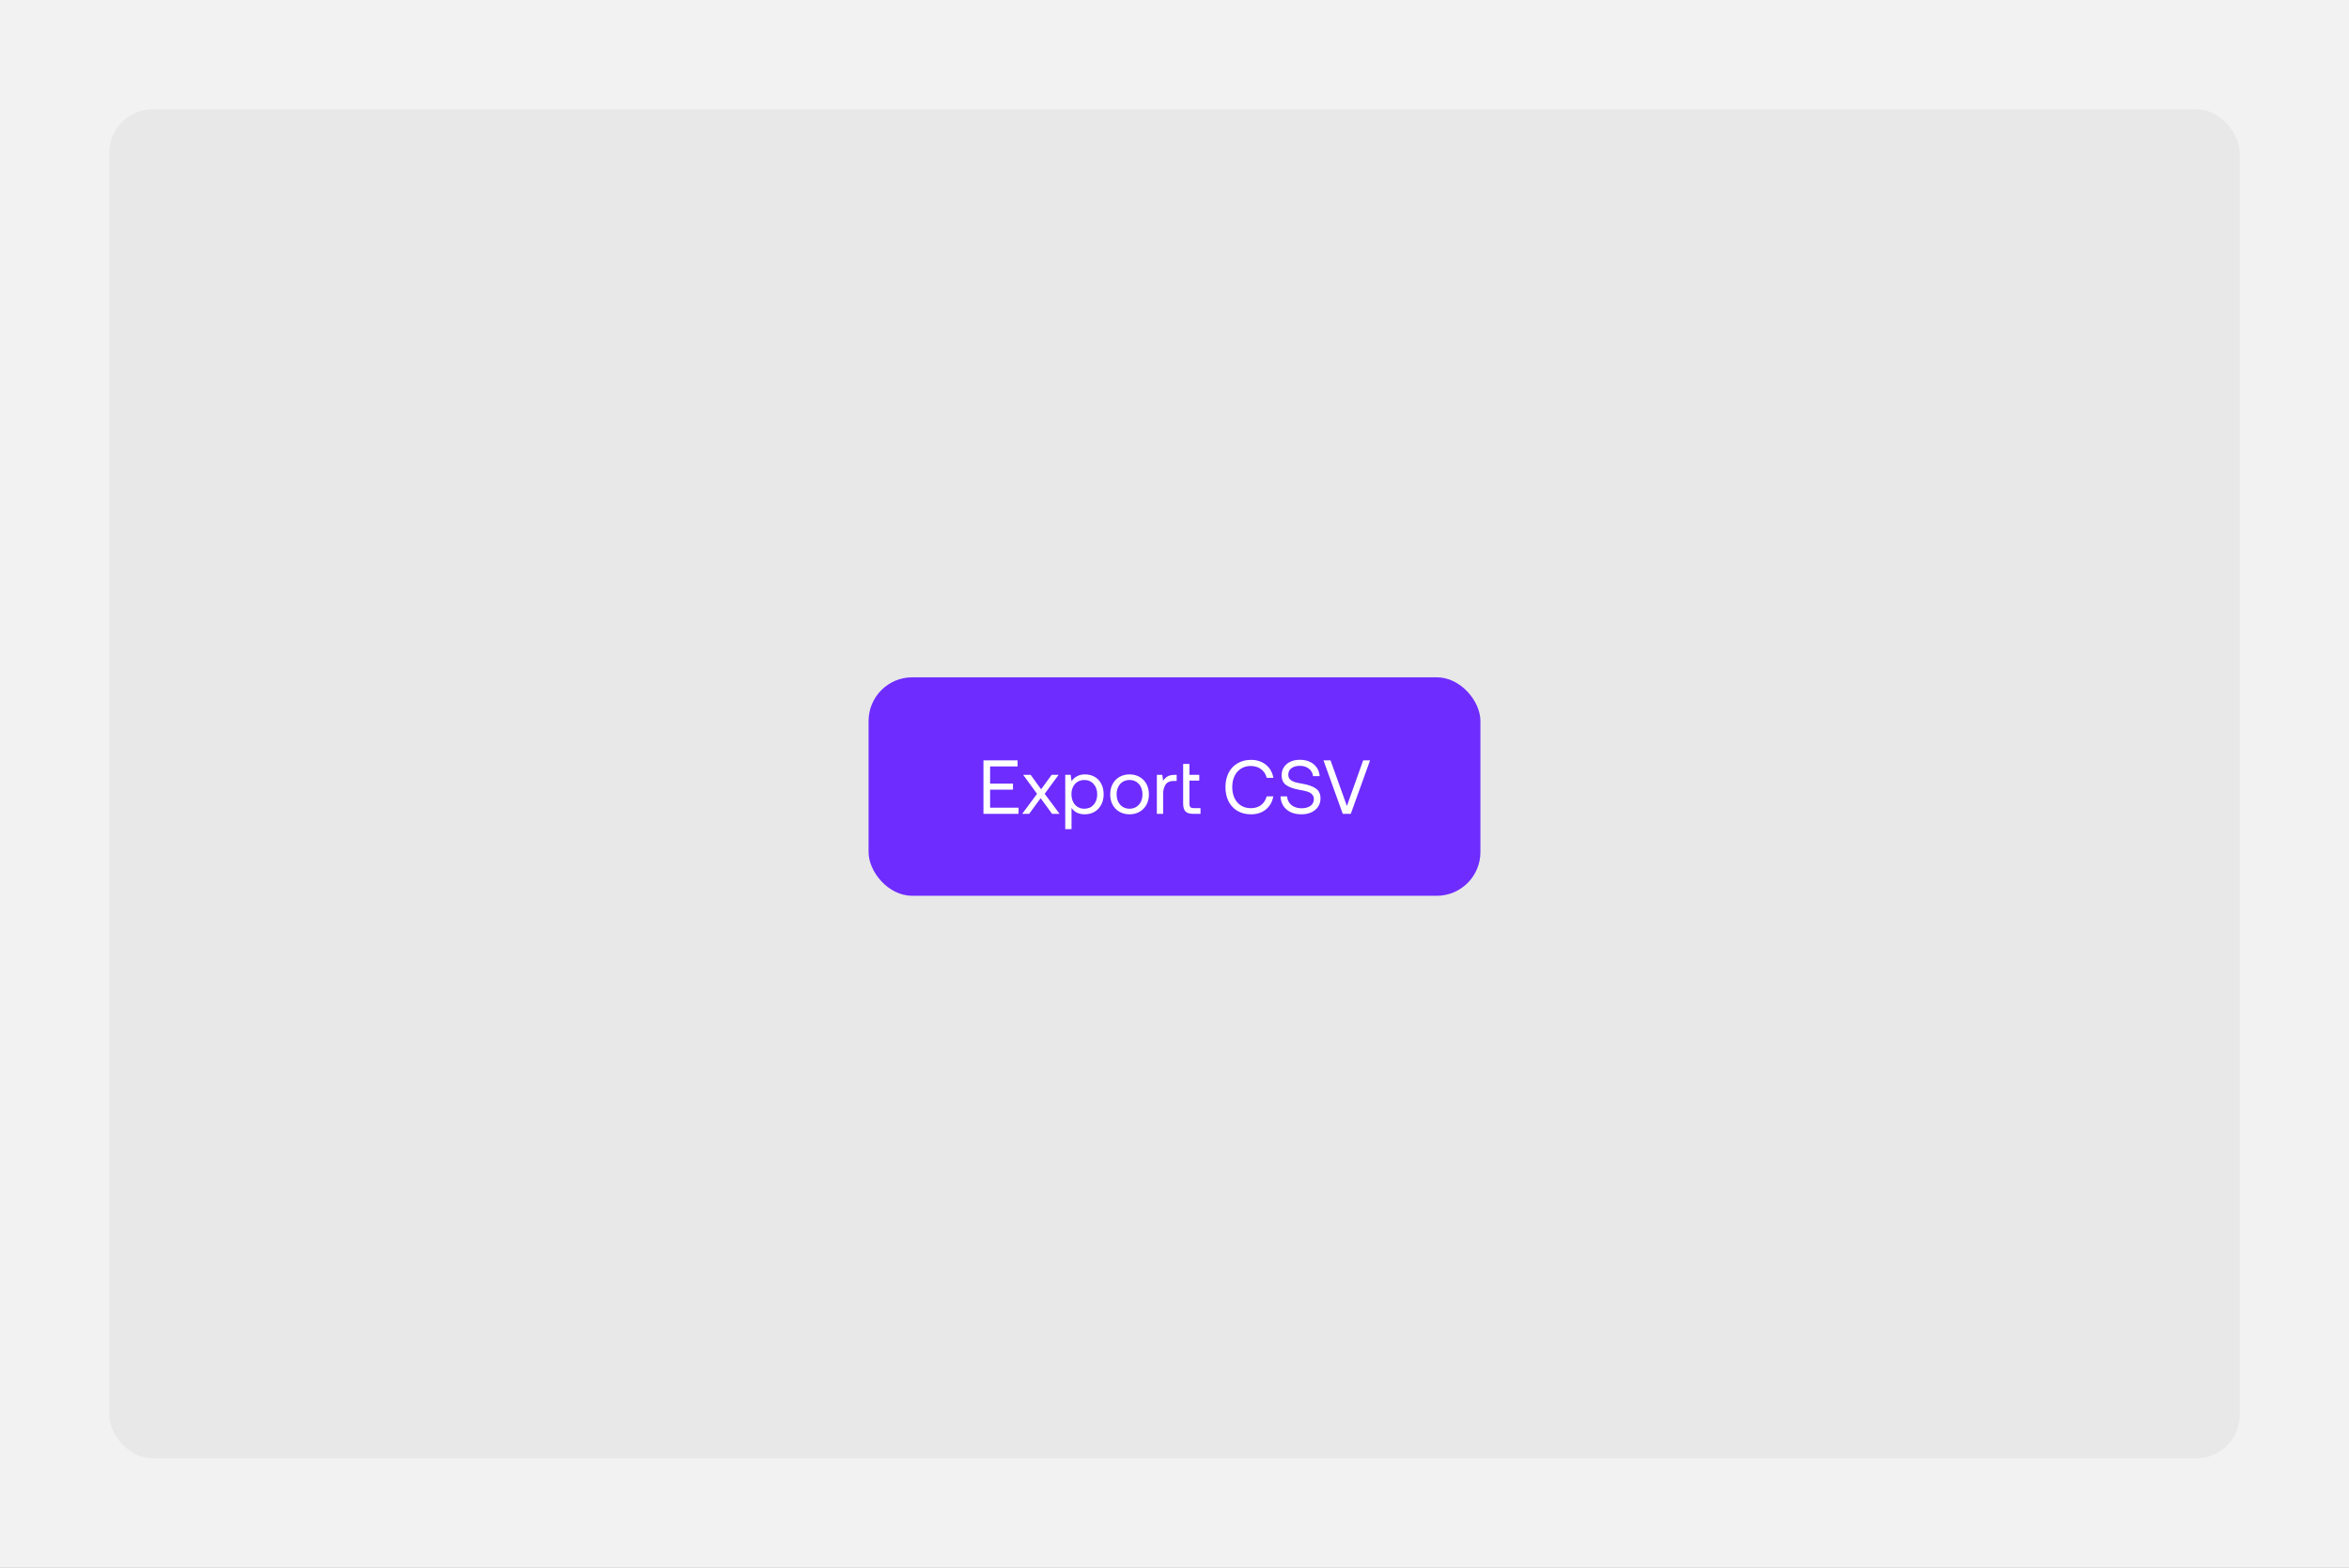
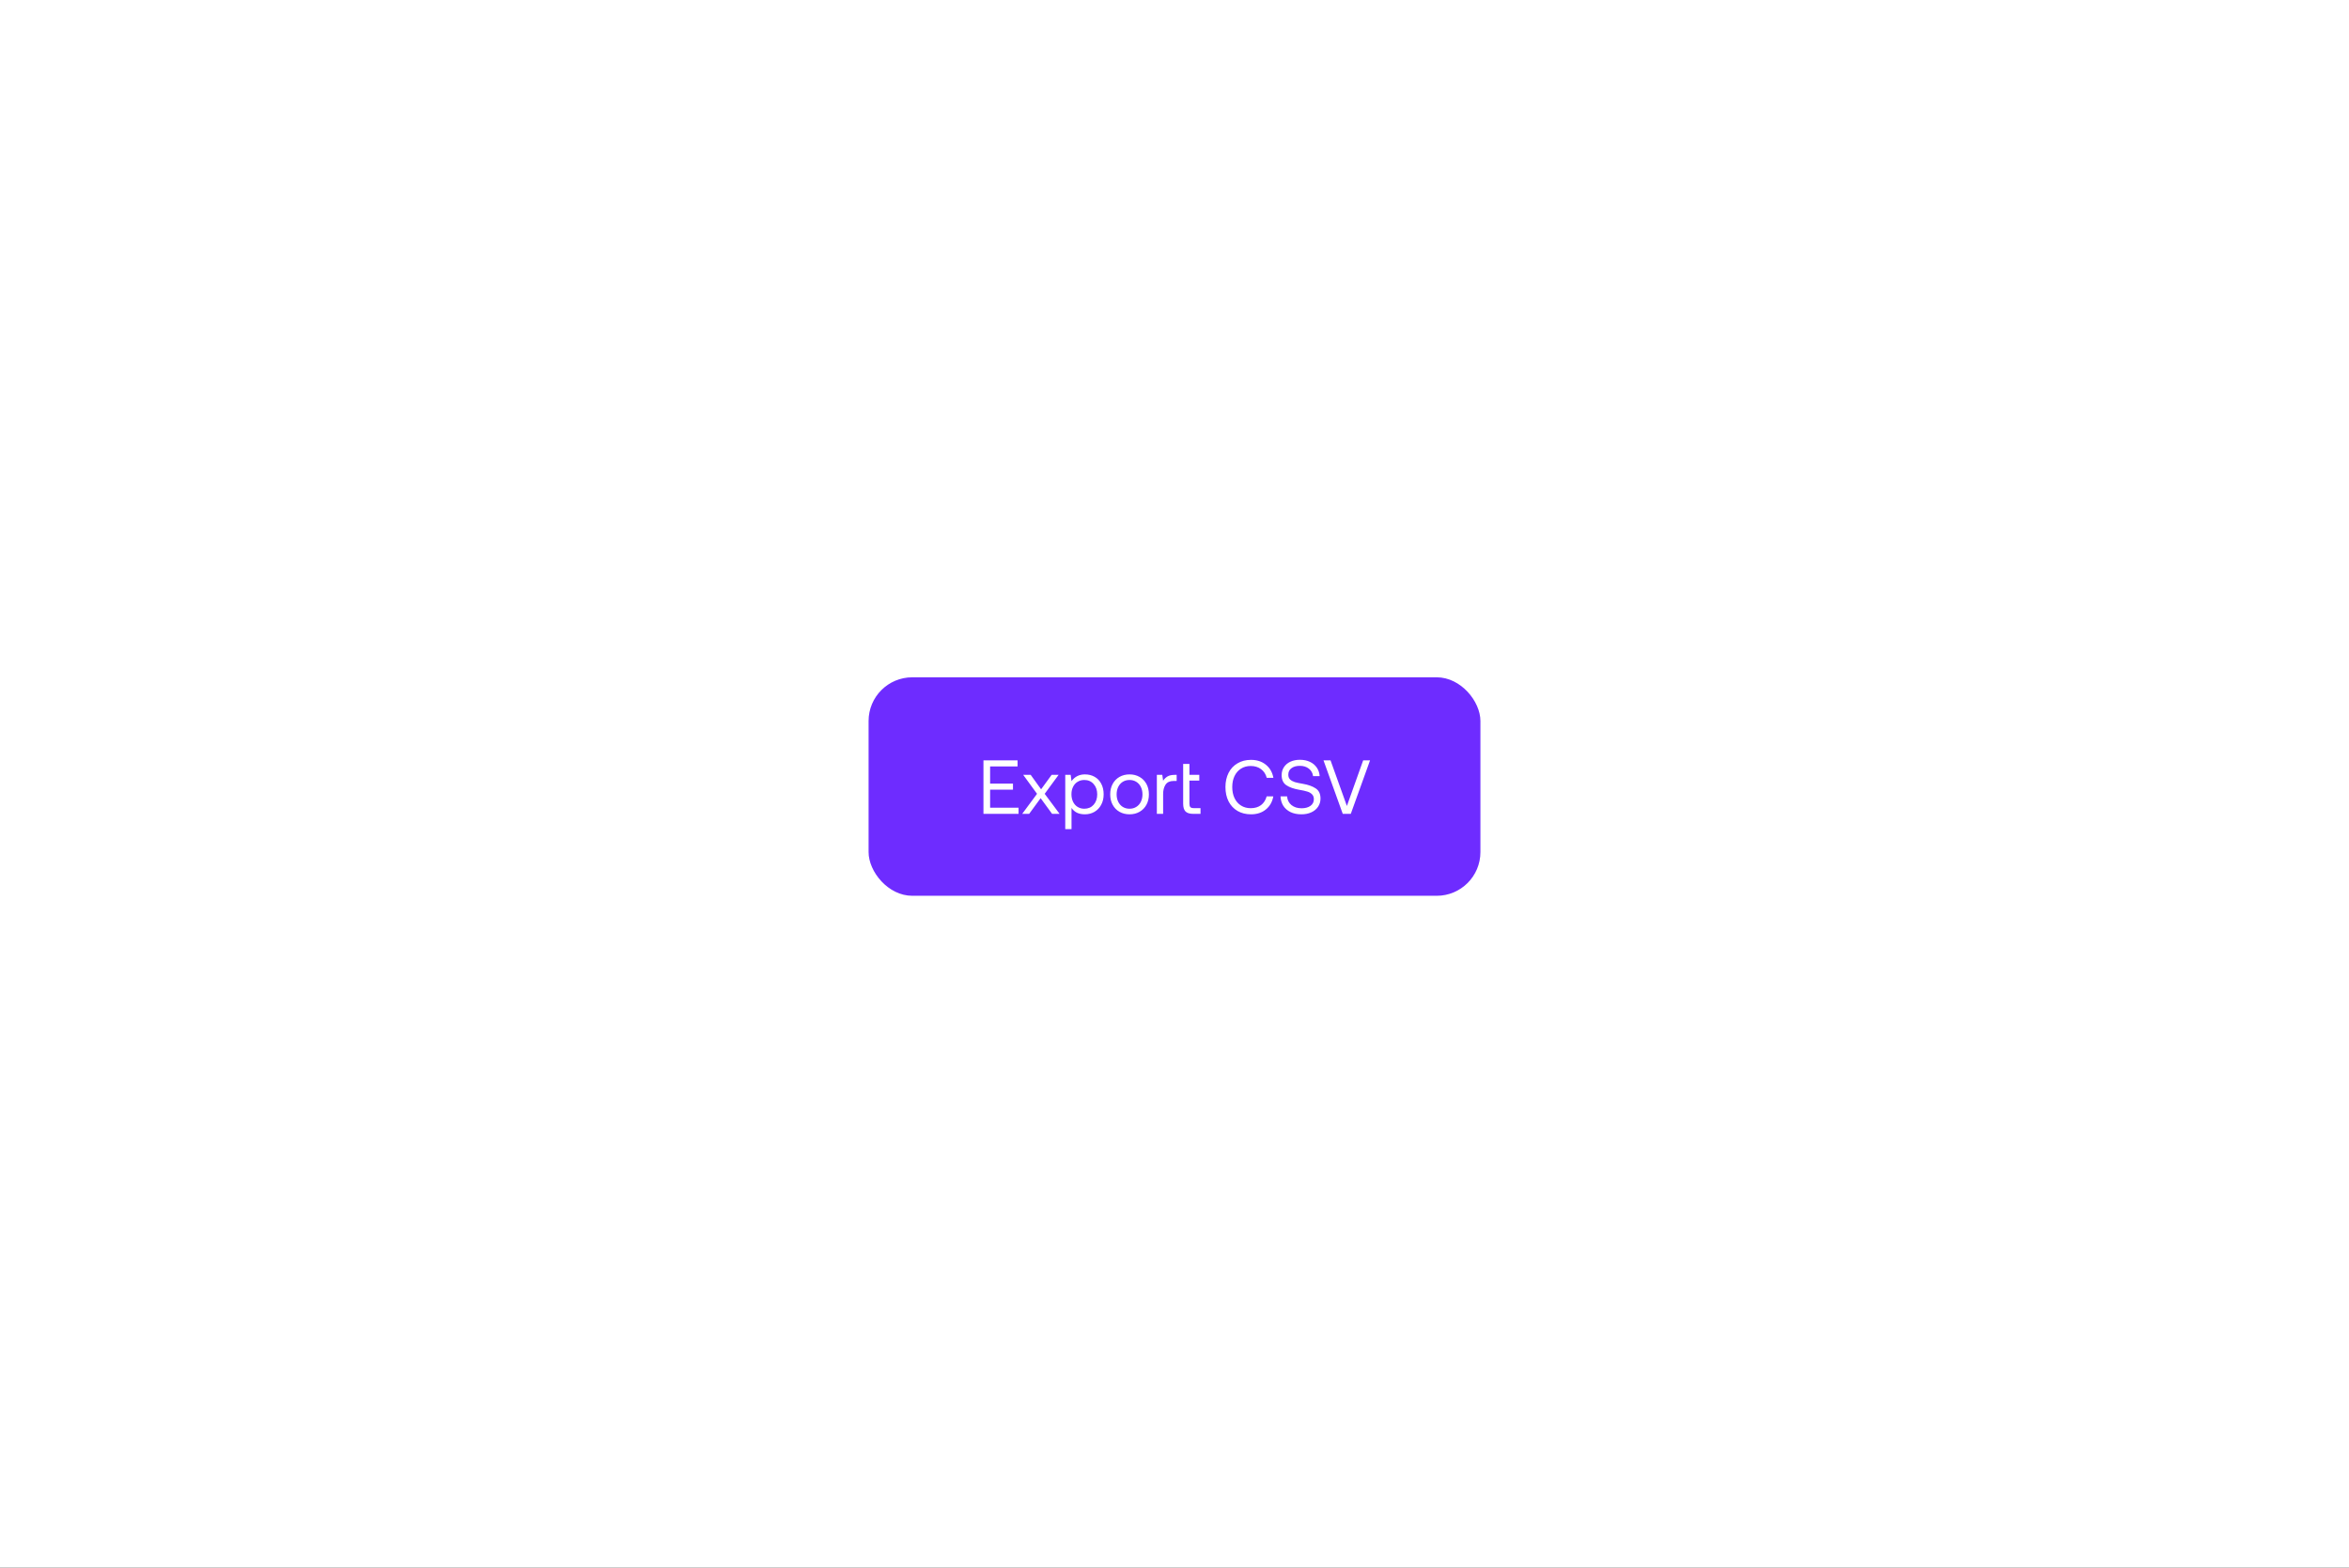
<svg xmlns="http://www.w3.org/2000/svg" width="430" height="287" viewBox="0 0 430 287" fill="none">
  <rect x="0" y="0" width="430" height="287" fill="#333333" stroke="none" />
  <g clip-path="url(#clip0_16323_4830)">
    <rect width="430" height="287" fill="white" />
-     <rect width="430" height="287" fill="#F2F2F2" />
-     <rect opacity="0.5" x="20" y="20" width="390" height="247" rx="8" fill="#DFDFDF" />
    <rect x="159" y="124" width="112" height="40" rx="8" fill="#6E2CFF" />
    <path d="M180.028 139.2H186.272V140.32H181.246V143.456H185.432V144.576H181.246V147.88H186.454V149H180.028V139.2ZM189.837 145.332L187.303 141.86H188.675L190.579 144.506L192.511 141.86H193.785L191.237 145.332L193.967 149H192.595L190.495 146.13L188.395 149H187.121L189.837 145.332ZM198.599 141.776C199.262 141.776 199.85 141.921 200.363 142.21C200.886 142.499 201.292 142.919 201.581 143.47C201.88 144.021 202.029 144.674 202.029 145.43C202.029 146.149 201.88 146.783 201.581 147.334C201.292 147.885 200.886 148.314 200.363 148.622C199.841 148.93 199.253 149.084 198.599 149.084C198.021 149.084 197.526 148.981 197.115 148.776C196.705 148.561 196.383 148.272 196.149 147.908V151.8H195.001V141.86H195.995L196.149 143.008C196.747 142.187 197.563 141.776 198.599 141.776ZM198.487 148.062C199.197 148.062 199.766 147.819 200.195 147.334C200.634 146.839 200.853 146.205 200.853 145.43C200.853 144.655 200.634 144.025 200.195 143.54C199.766 143.045 199.197 142.798 198.487 142.798C198.03 142.798 197.619 142.91 197.255 143.134C196.901 143.349 196.625 143.657 196.429 144.058C196.233 144.45 196.135 144.898 196.135 145.402C196.135 145.915 196.233 146.377 196.429 146.788C196.625 147.189 196.901 147.502 197.255 147.726C197.619 147.95 198.03 148.062 198.487 148.062ZM206.771 149.084C206.081 149.084 205.465 148.93 204.923 148.622C204.391 148.314 203.976 147.885 203.677 147.334C203.379 146.783 203.229 146.149 203.229 145.43C203.229 144.711 203.379 144.077 203.677 143.526C203.976 142.975 204.391 142.546 204.923 142.238C205.465 141.93 206.081 141.776 206.771 141.776C207.462 141.776 208.073 141.93 208.605 142.238C209.147 142.546 209.567 142.975 209.865 143.526C210.164 144.077 210.313 144.711 210.313 145.43C210.313 146.149 210.164 146.783 209.865 147.334C209.567 147.885 209.147 148.314 208.605 148.622C208.073 148.93 207.462 149.084 206.771 149.084ZM206.771 148.062C207.238 148.062 207.649 147.95 208.003 147.726C208.367 147.502 208.647 147.189 208.843 146.788C209.039 146.387 209.137 145.934 209.137 145.43C209.137 144.926 209.039 144.473 208.843 144.072C208.647 143.671 208.367 143.358 208.003 143.134C207.649 142.91 207.238 142.798 206.771 142.798C206.305 142.798 205.889 142.91 205.525 143.134C205.171 143.358 204.895 143.671 204.699 144.072C204.503 144.473 204.405 144.926 204.405 145.43C204.405 145.934 204.503 146.387 204.699 146.788C204.895 147.189 205.171 147.502 205.525 147.726C205.889 147.95 206.305 148.062 206.771 148.062ZM215.396 141.86V142.98H214.822C214.14 142.98 213.65 143.209 213.352 143.666C213.062 144.123 212.918 144.688 212.918 145.36V149H211.77V141.86H212.764L212.918 142.938C213.123 142.611 213.389 142.35 213.716 142.154C214.042 141.958 214.495 141.86 215.074 141.86H215.396ZM216.585 139.858H217.733V141.86H219.539V142.91H217.733V147.124C217.733 147.423 217.789 147.637 217.901 147.768C218.023 147.889 218.228 147.95 218.517 147.95H219.763V149H218.447C217.775 149 217.295 148.851 217.005 148.552C216.725 148.253 216.585 147.782 216.585 147.138V139.858ZM224.326 144.1C224.326 143.12 224.517 142.252 224.9 141.496C225.282 140.74 225.828 140.157 226.538 139.746C227.247 139.326 228.068 139.116 229.002 139.116C230.084 139.116 230.99 139.41 231.718 139.998C232.455 140.586 232.917 141.389 233.104 142.406H231.886C231.708 141.725 231.358 141.193 230.836 140.81C230.322 140.427 229.692 140.236 228.946 140.236C228.274 140.236 227.681 140.399 227.168 140.726C226.654 141.053 226.258 141.51 225.978 142.098C225.707 142.677 225.572 143.344 225.572 144.1C225.572 144.847 225.707 145.514 225.978 146.102C226.258 146.69 226.654 147.147 227.168 147.474C227.681 147.801 228.274 147.964 228.946 147.964C229.702 147.964 230.332 147.777 230.836 147.404C231.34 147.021 231.685 146.485 231.872 145.794H233.09C232.903 146.811 232.446 147.614 231.718 148.202C230.999 148.79 230.094 149.084 229.002 149.084C228.068 149.084 227.247 148.879 226.538 148.468C225.828 148.048 225.282 147.465 224.9 146.718C224.517 145.962 224.326 145.089 224.326 144.1ZM235.609 145.794C235.656 146.457 235.922 146.989 236.407 147.39C236.892 147.782 237.508 147.978 238.255 147.978C238.927 147.978 239.468 147.833 239.879 147.544C240.299 147.245 240.509 146.835 240.509 146.312C240.509 145.929 240.392 145.626 240.159 145.402C239.935 145.178 239.641 145.015 239.277 144.912C238.922 144.8 238.437 144.693 237.821 144.59C236.841 144.422 236.062 144.147 235.483 143.764C234.904 143.381 234.615 142.761 234.615 141.902C234.615 141.351 234.755 140.866 235.035 140.446C235.315 140.017 235.707 139.685 236.211 139.452C236.724 139.219 237.308 139.102 237.961 139.102C238.652 139.102 239.263 139.228 239.795 139.48C240.327 139.732 240.747 140.087 241.055 140.544C241.363 140.992 241.536 141.51 241.573 142.098H240.369C240.294 141.529 240.038 141.071 239.599 140.726C239.16 140.381 238.614 140.208 237.961 140.208C237.308 140.208 236.79 140.353 236.407 140.642C236.024 140.922 235.833 141.319 235.833 141.832C235.833 142.205 235.945 142.499 236.169 142.714C236.393 142.919 236.682 143.078 237.037 143.19C237.392 143.293 237.877 143.395 238.493 143.498C239.473 143.666 240.257 143.946 240.845 144.338C241.433 144.721 241.727 145.341 241.727 146.2C241.727 146.76 241.578 147.259 241.279 147.698C240.99 148.137 240.579 148.477 240.047 148.72C239.524 148.963 238.922 149.084 238.241 149.084C237.476 149.084 236.808 148.949 236.239 148.678C235.67 148.398 235.226 148.011 234.909 147.516C234.601 147.012 234.433 146.438 234.405 145.794H235.609ZM242.273 139.2H243.561L246.557 147.558L249.539 139.2H250.799L247.271 149H245.801L242.273 139.2Z" fill="white" />
  </g>
  <defs>
    <clipPath id="clip0_16323_4830">
      <rect width="430" height="287" fill="white" />
    </clipPath>
  </defs>
</svg>